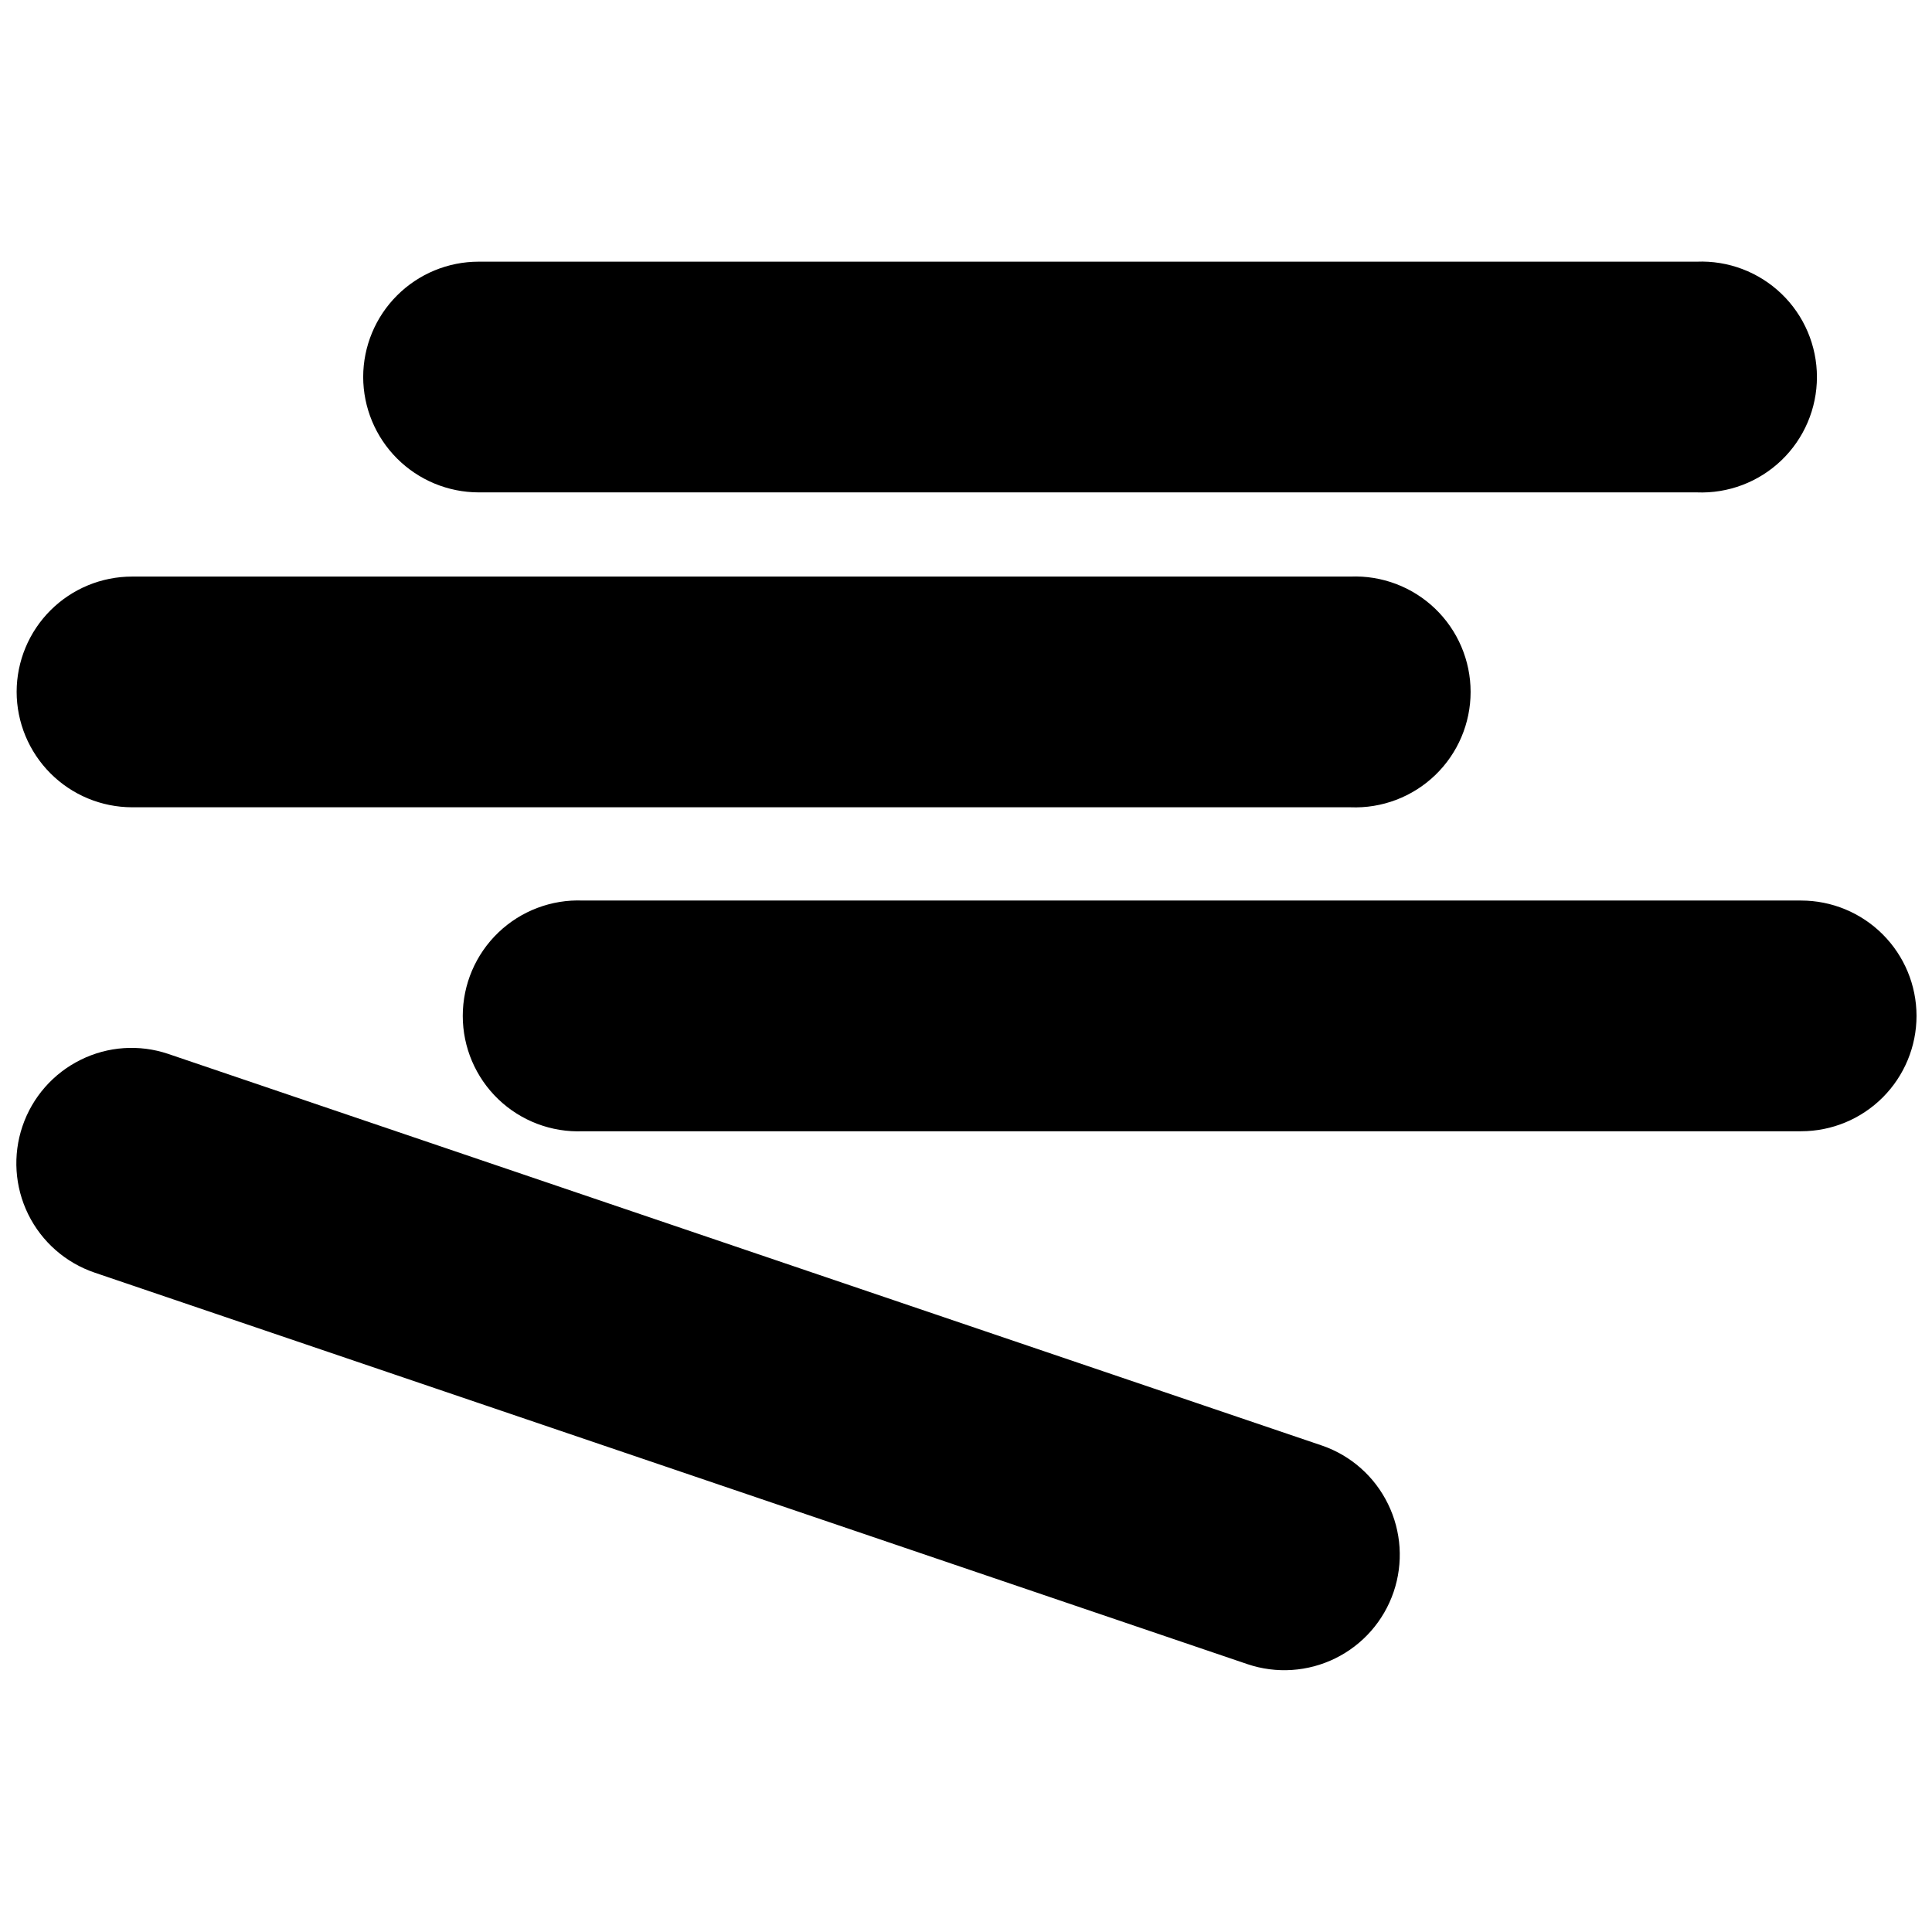
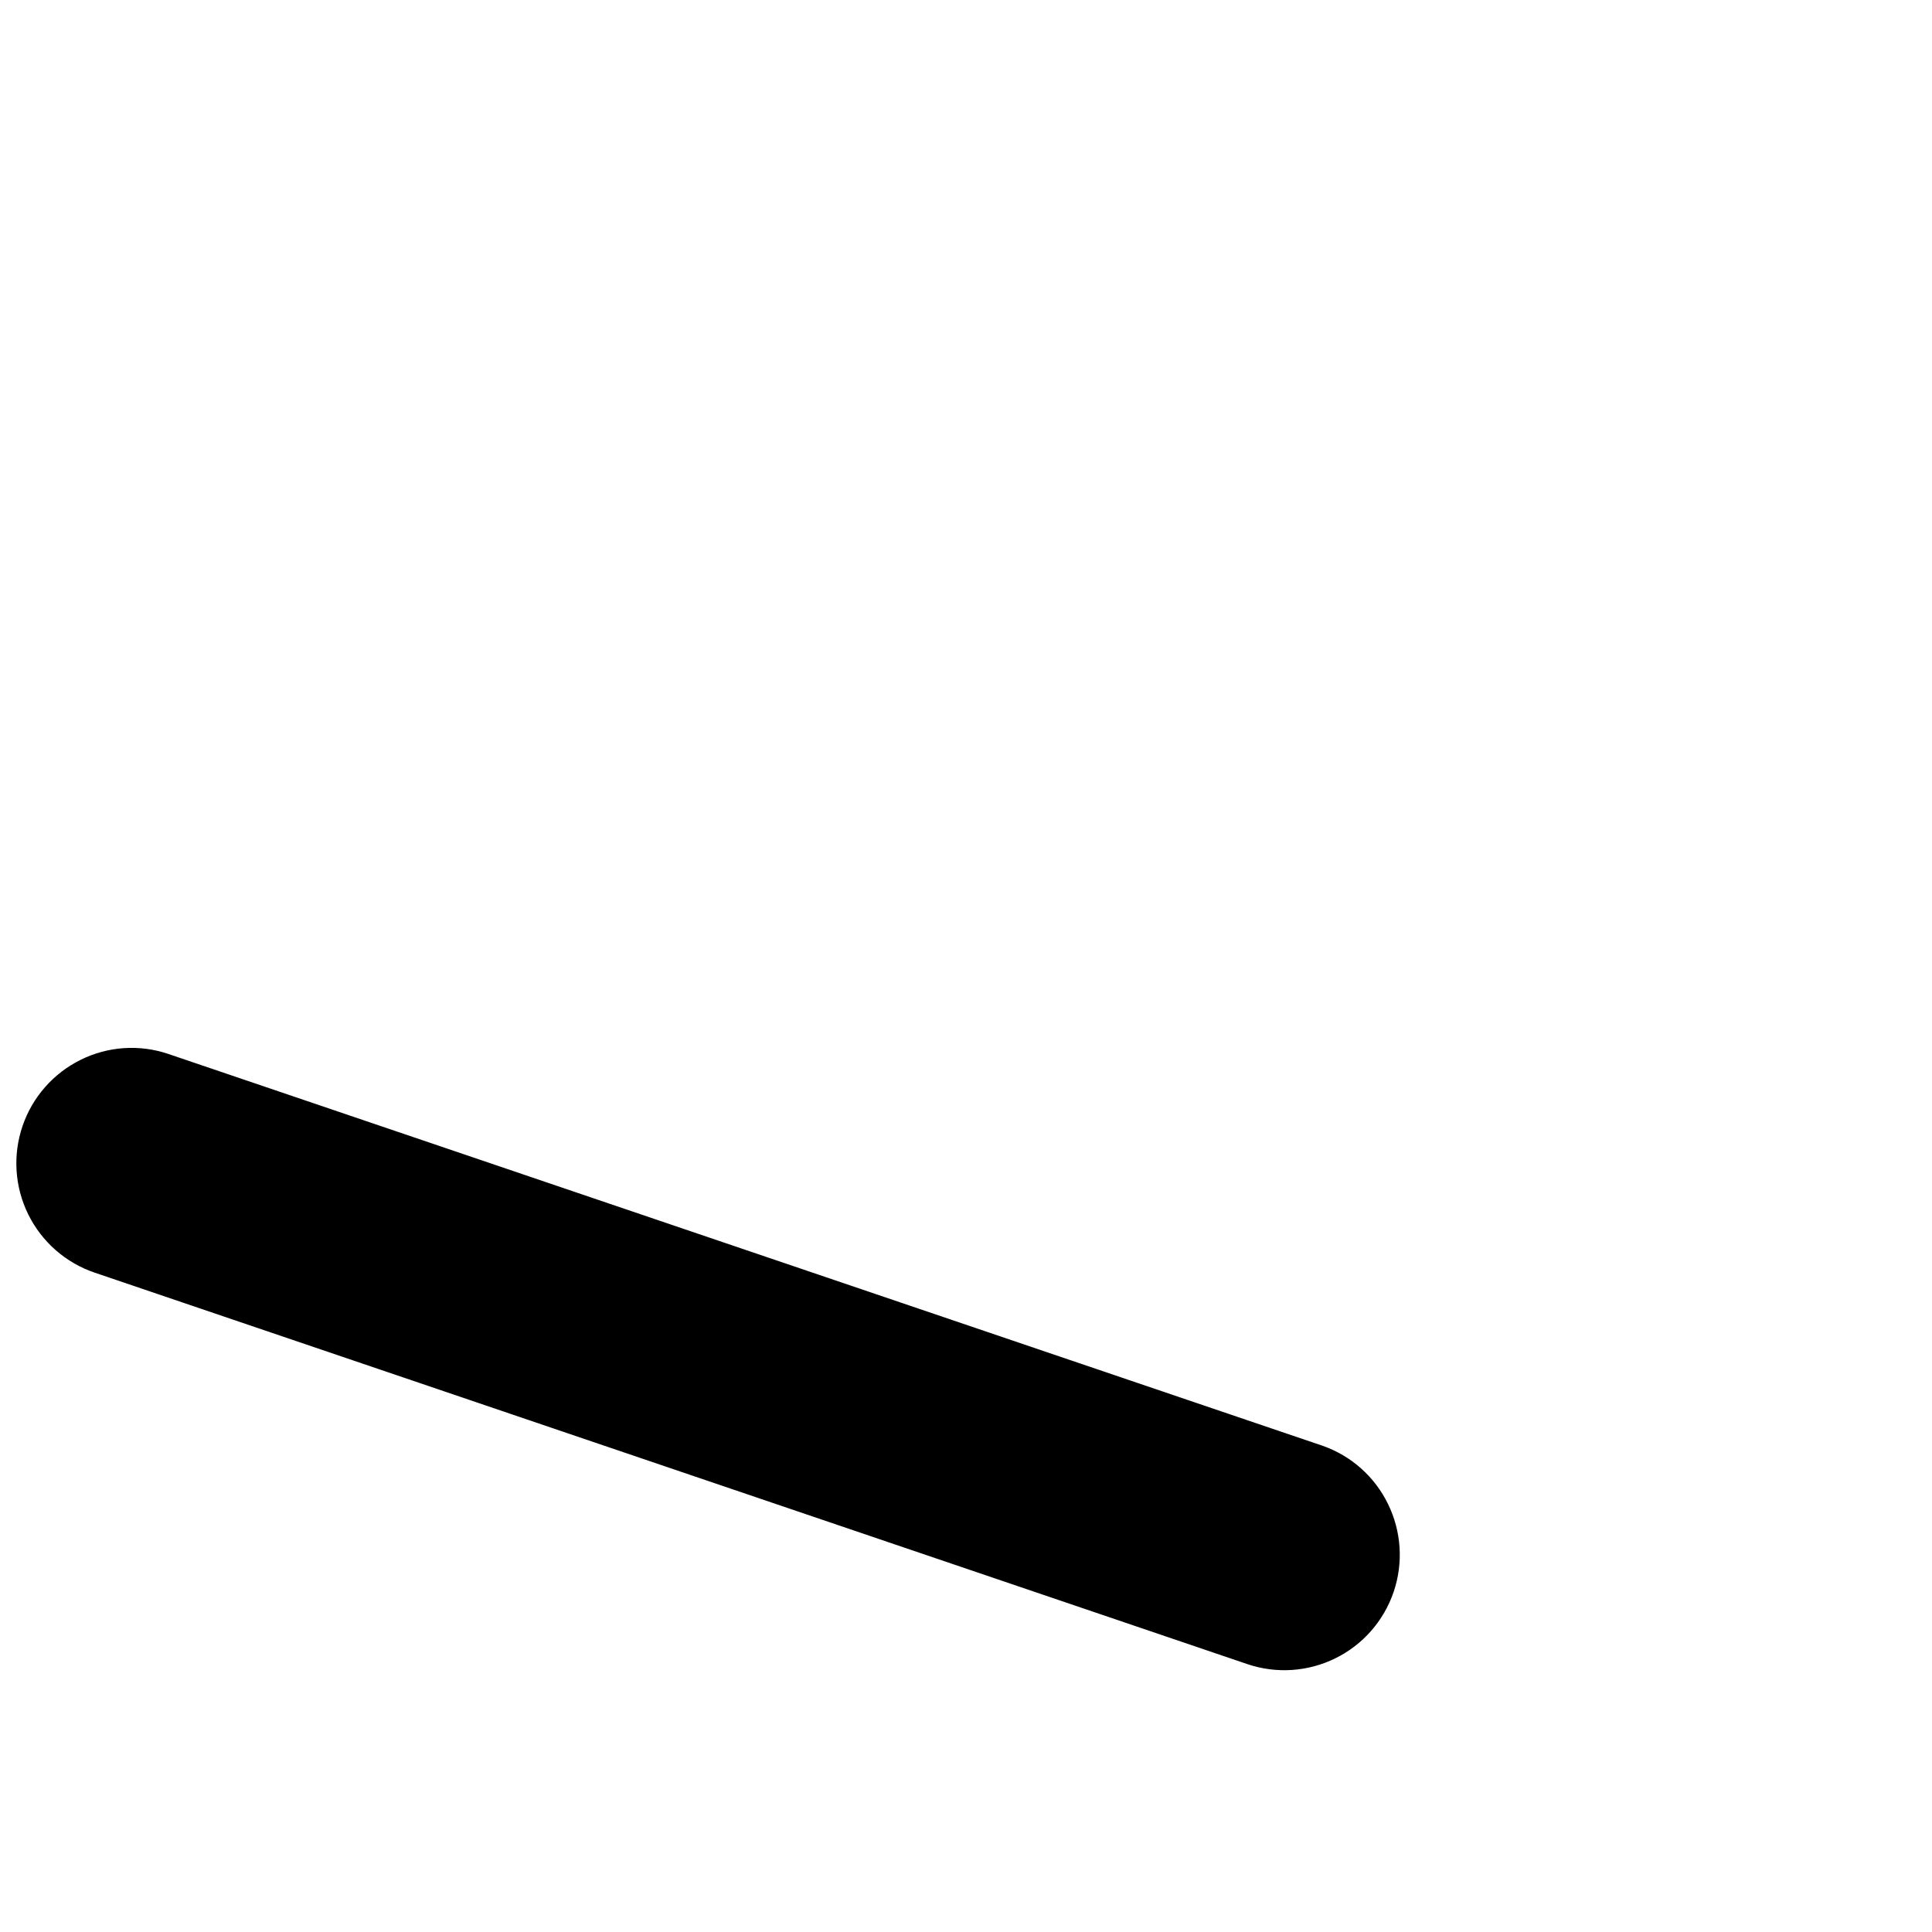
<svg xmlns="http://www.w3.org/2000/svg" width="800px" height="800px" version="1.1" viewBox="144 144 512 512">
  <defs>
    <clipPath id="c">
-       <path d="m266 382h385.9v62h-385.9z" />
-     </clipPath>
+       </clipPath>
    <clipPath id="b">
      <path d="m148.09 421h366.91v166h-366.91z" />
    </clipPath>
    <clipPath id="a">
      <path d="m148.09 296h385.91v62h-385.91z" />
    </clipPath>
  </defs>
  <g clip-path="url(#c)">
    <path d="m651.9 413.2c0 8.113-3.223 15.895-8.961 21.633-5.738 5.738-13.52 8.961-21.633 8.961h-322.81c-8.324 0.344-16.434-2.723-22.445-8.492-6.016-5.769-9.414-13.742-9.414-22.078 0-8.332 3.398-16.309 9.414-22.078 6.012-5.769 14.121-8.836 22.445-8.492h322.81c8.105 0 15.879 3.219 21.613 8.945 5.738 5.727 8.969 13.496 8.98 21.602z" />
  </g>
  <g clip-path="url(#b)">
    <path d="m511.83 542.56c3.566 7.273 4.106 15.664 1.492 23.332s-8.156 13.988-15.422 17.57c-7.266 3.586-15.656 4.144-23.328 1.551l-305.49-103.75c-7.684-2.613-14.016-8.168-17.602-15.449s-4.133-15.688-1.52-23.367c2.609-7.684 8.168-14.016 15.449-17.602 7.184-3.555 15.488-4.121 23.09-1.574l305.96 103.86c7.602 2.648 13.844 8.195 17.371 15.43z" />
  </g>
-   <path d="m240.25 243.89c0.012-8.105 3.242-15.871 8.98-21.598 5.734-5.727 13.508-8.945 21.613-8.945h322.8c8.328-0.344 16.438 2.723 22.449 8.492 6.016 5.769 9.414 13.746 9.414 22.078 0 8.336-3.398 16.309-9.414 22.078-6.012 5.769-14.121 8.836-22.449 8.492h-322.8c-8.109-0.016-15.883-3.242-21.617-8.977-5.734-5.734-8.965-13.508-8.977-21.621z" />
  <g clip-path="url(#a)">
-     <path d="m148.41 327.34c0.012-8.105 3.242-15.875 8.977-21.602 5.738-5.727 13.512-8.941 21.617-8.941h322.86c8.328-0.344 16.434 2.723 22.449 8.492 6.012 5.769 9.414 13.742 9.414 22.078 0 8.332-3.402 16.309-9.414 22.078-6.016 5.769-14.121 8.836-22.449 8.492h-322.86c-8.109-0.016-15.883-3.242-21.617-8.977-5.734-5.738-8.965-13.512-8.977-21.621z" />
-   </g>
+     </g>
</svg>